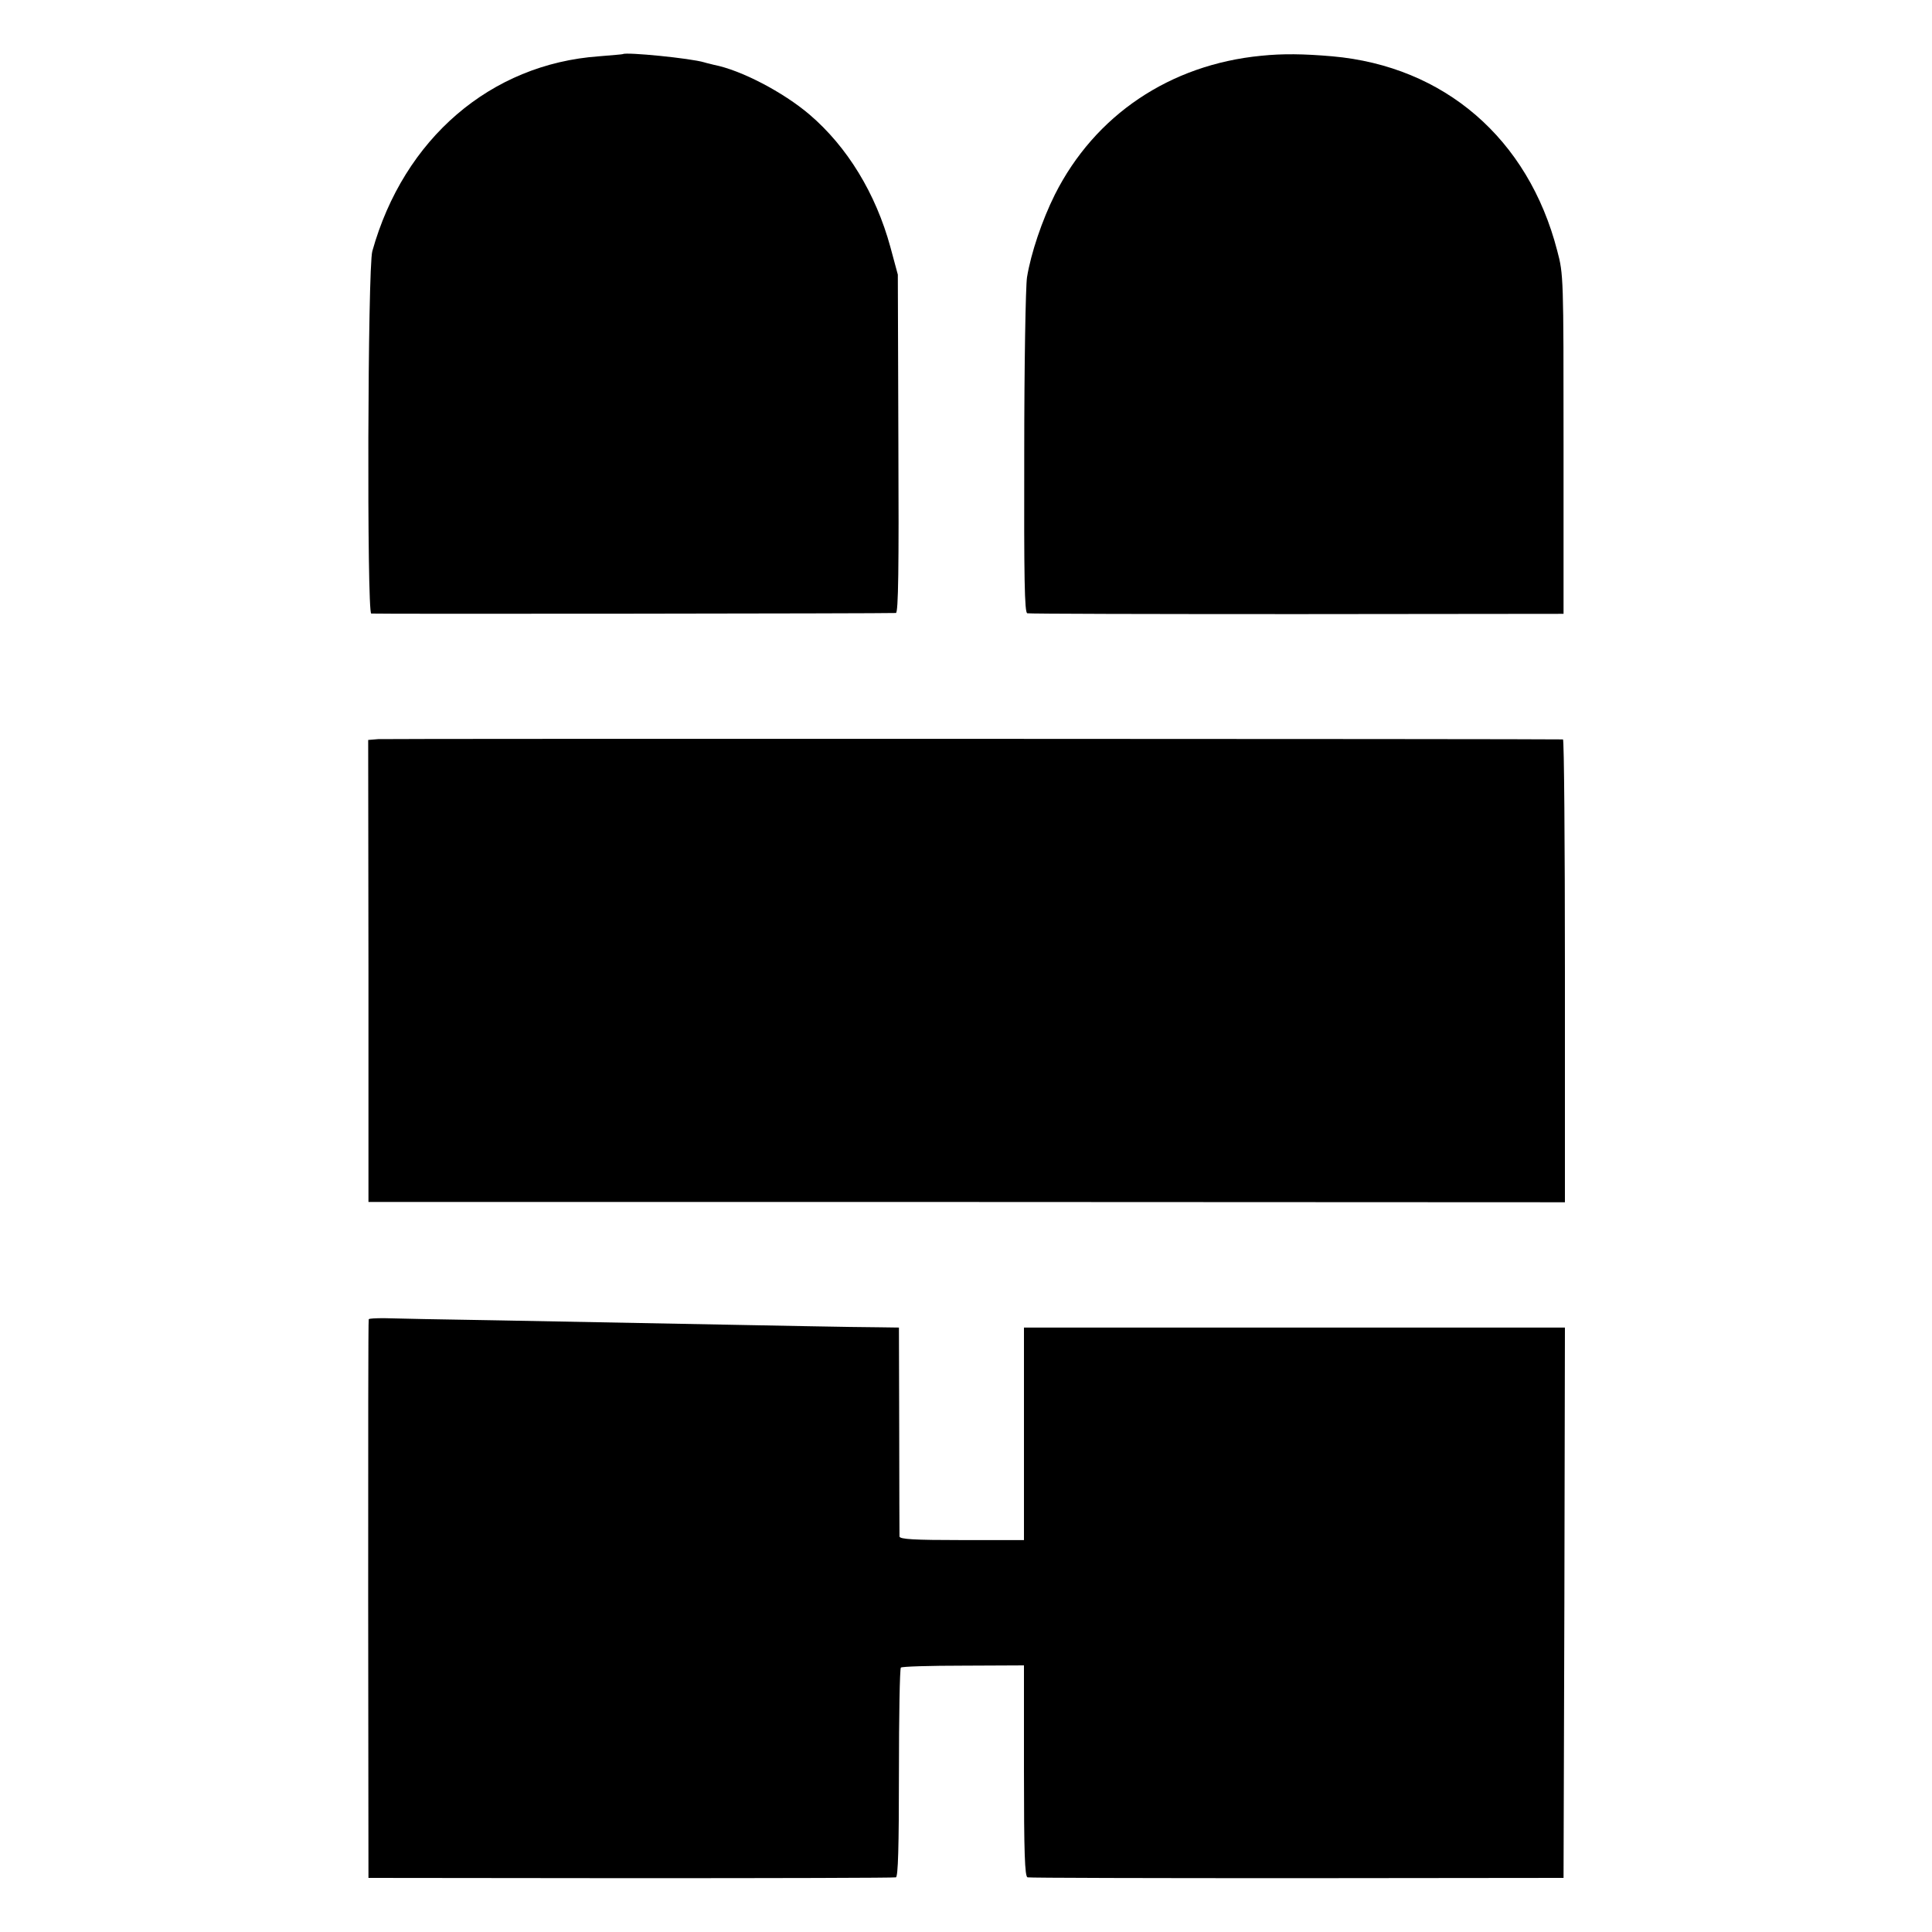
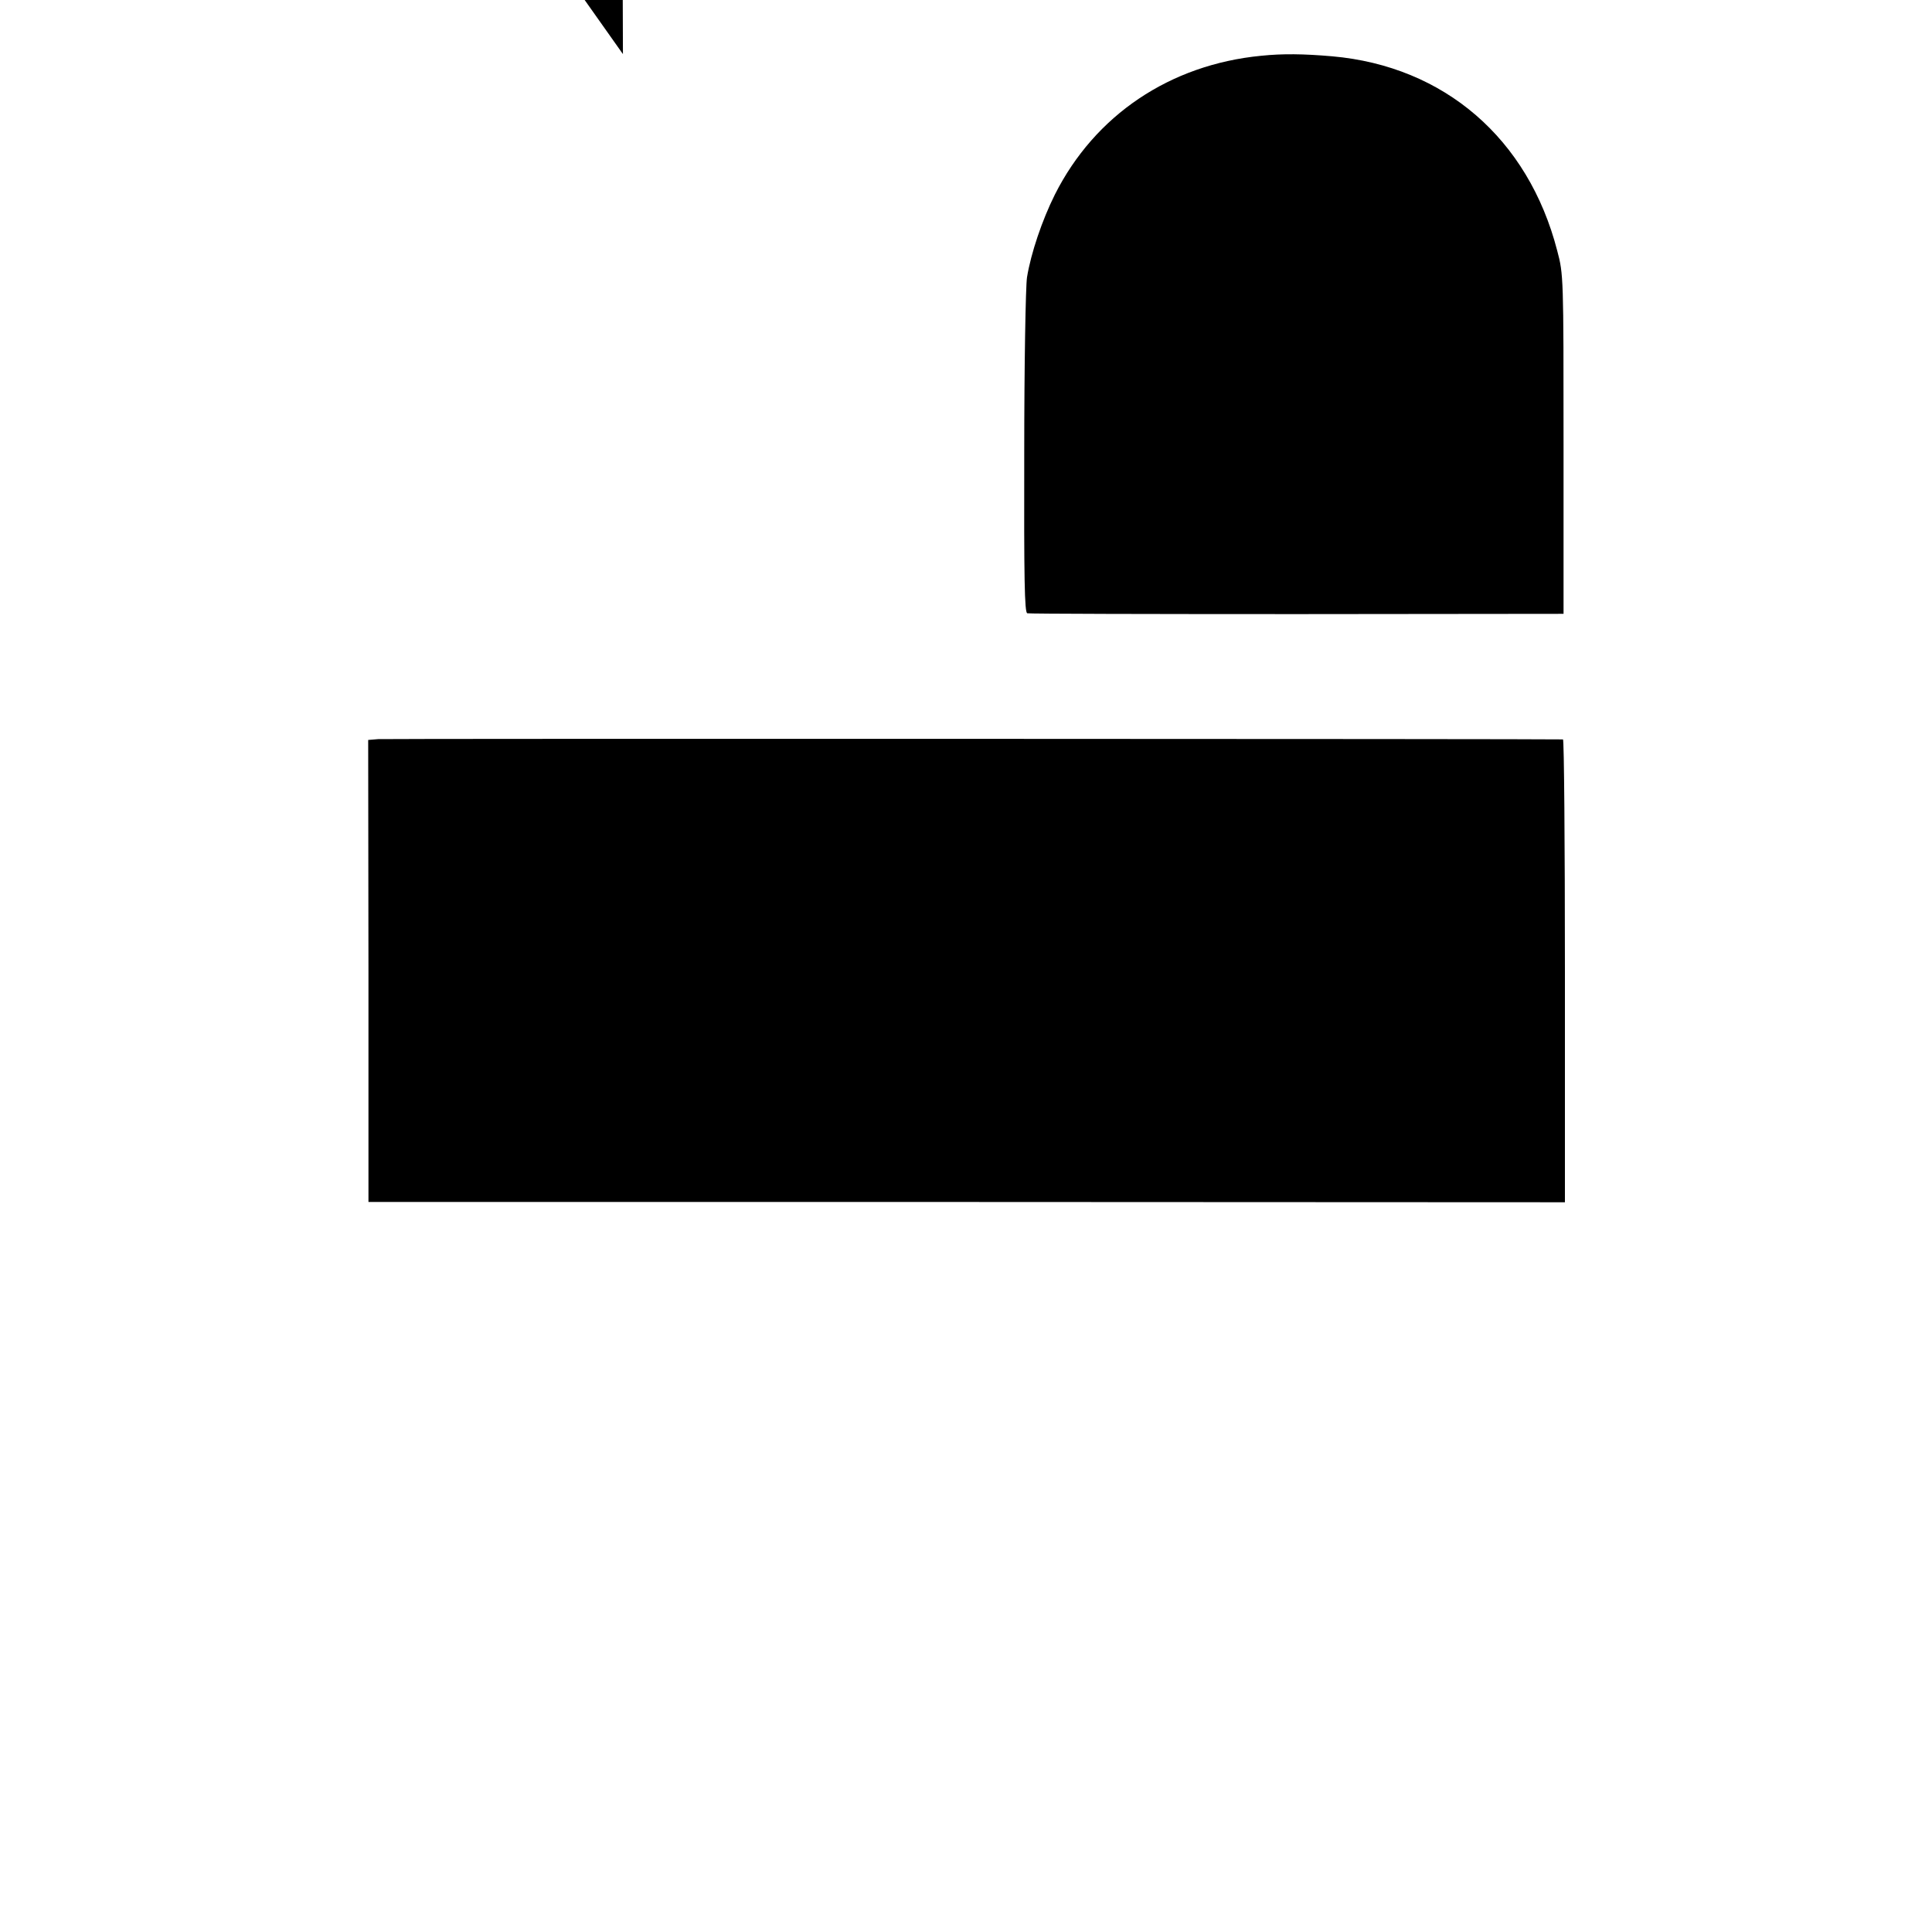
<svg xmlns="http://www.w3.org/2000/svg" version="1.0" width="700pt" height="700pt" viewBox="0 0 700 700" preserveAspectRatio="xMidYMid meet">
  <g transform="translate(0,700) scale(0.1,-0.1)" fill="#000000" stroke="none">
-     <path d="M2257 6804 c-1 -1 -40 -4 -87 -8 -392 -28 -707 -298 -821 -706 -17 -58 -20 -1308 -4 -1313 8 -2 1869 0 1901 2 9 1 11 165 9 614 l-2 612 -27 100 c-53 194 -156 363 -293 480 -95 81 -248 161 -346 180 -10 3 -26 6 -35 9 -49 15 -284 38 -295 30z" />
+     <path d="M2257 6804 l-2 612 -27 100 c-53 194 -156 363 -293 480 -95 81 -248 161 -346 180 -10 3 -26 6 -35 9 -49 15 -284 38 -295 30z" />
    <path d="M4570 6798 c-331 -32 -603 -215 -748 -503 -46 -92 -87 -213 -101 -300 -5 -33 -10 -319 -10 -636 -1 -457 1 -578 11 -581 7 -2 447 -3 978 -3 l965 1 0 615 c0 605 0 615 -23 701 -105 406 -409 668 -815 704 -105 9 -179 10 -257 2z" />
    <path d="M1370 4322 l-36 -3 1 -837 0 -837 2168 0 2167 -1 0 838 c0 461 -3 838 -7 839 -30 2 -4266 3 -4293 1z" />
-     <path d="M1336 2220 c-2 -3 -2 -459 -2 -1015 l1 -1009 950 -1 c523 0 955 1 961 3 8 2 11 110 11 378 0 206 3 377 7 382 4 4 106 7 227 7 l219 1 0 -382 c0 -297 3 -383 13 -386 6 -2 446 -3 977 -3 l965 1 3 997 2 997 -980 0 -980 0 0 -385 0 -385 -225 0 c-173 0 -225 3 -226 13 0 6 -1 180 -1 385 l-1 372 -71 1 c-39 0 -159 2 -266 4 -266 5 -674 13 -1110 21 -201 3 -389 7 -418 8 -30 0 -55 -1 -56 -4z" />
  </g>
</svg>